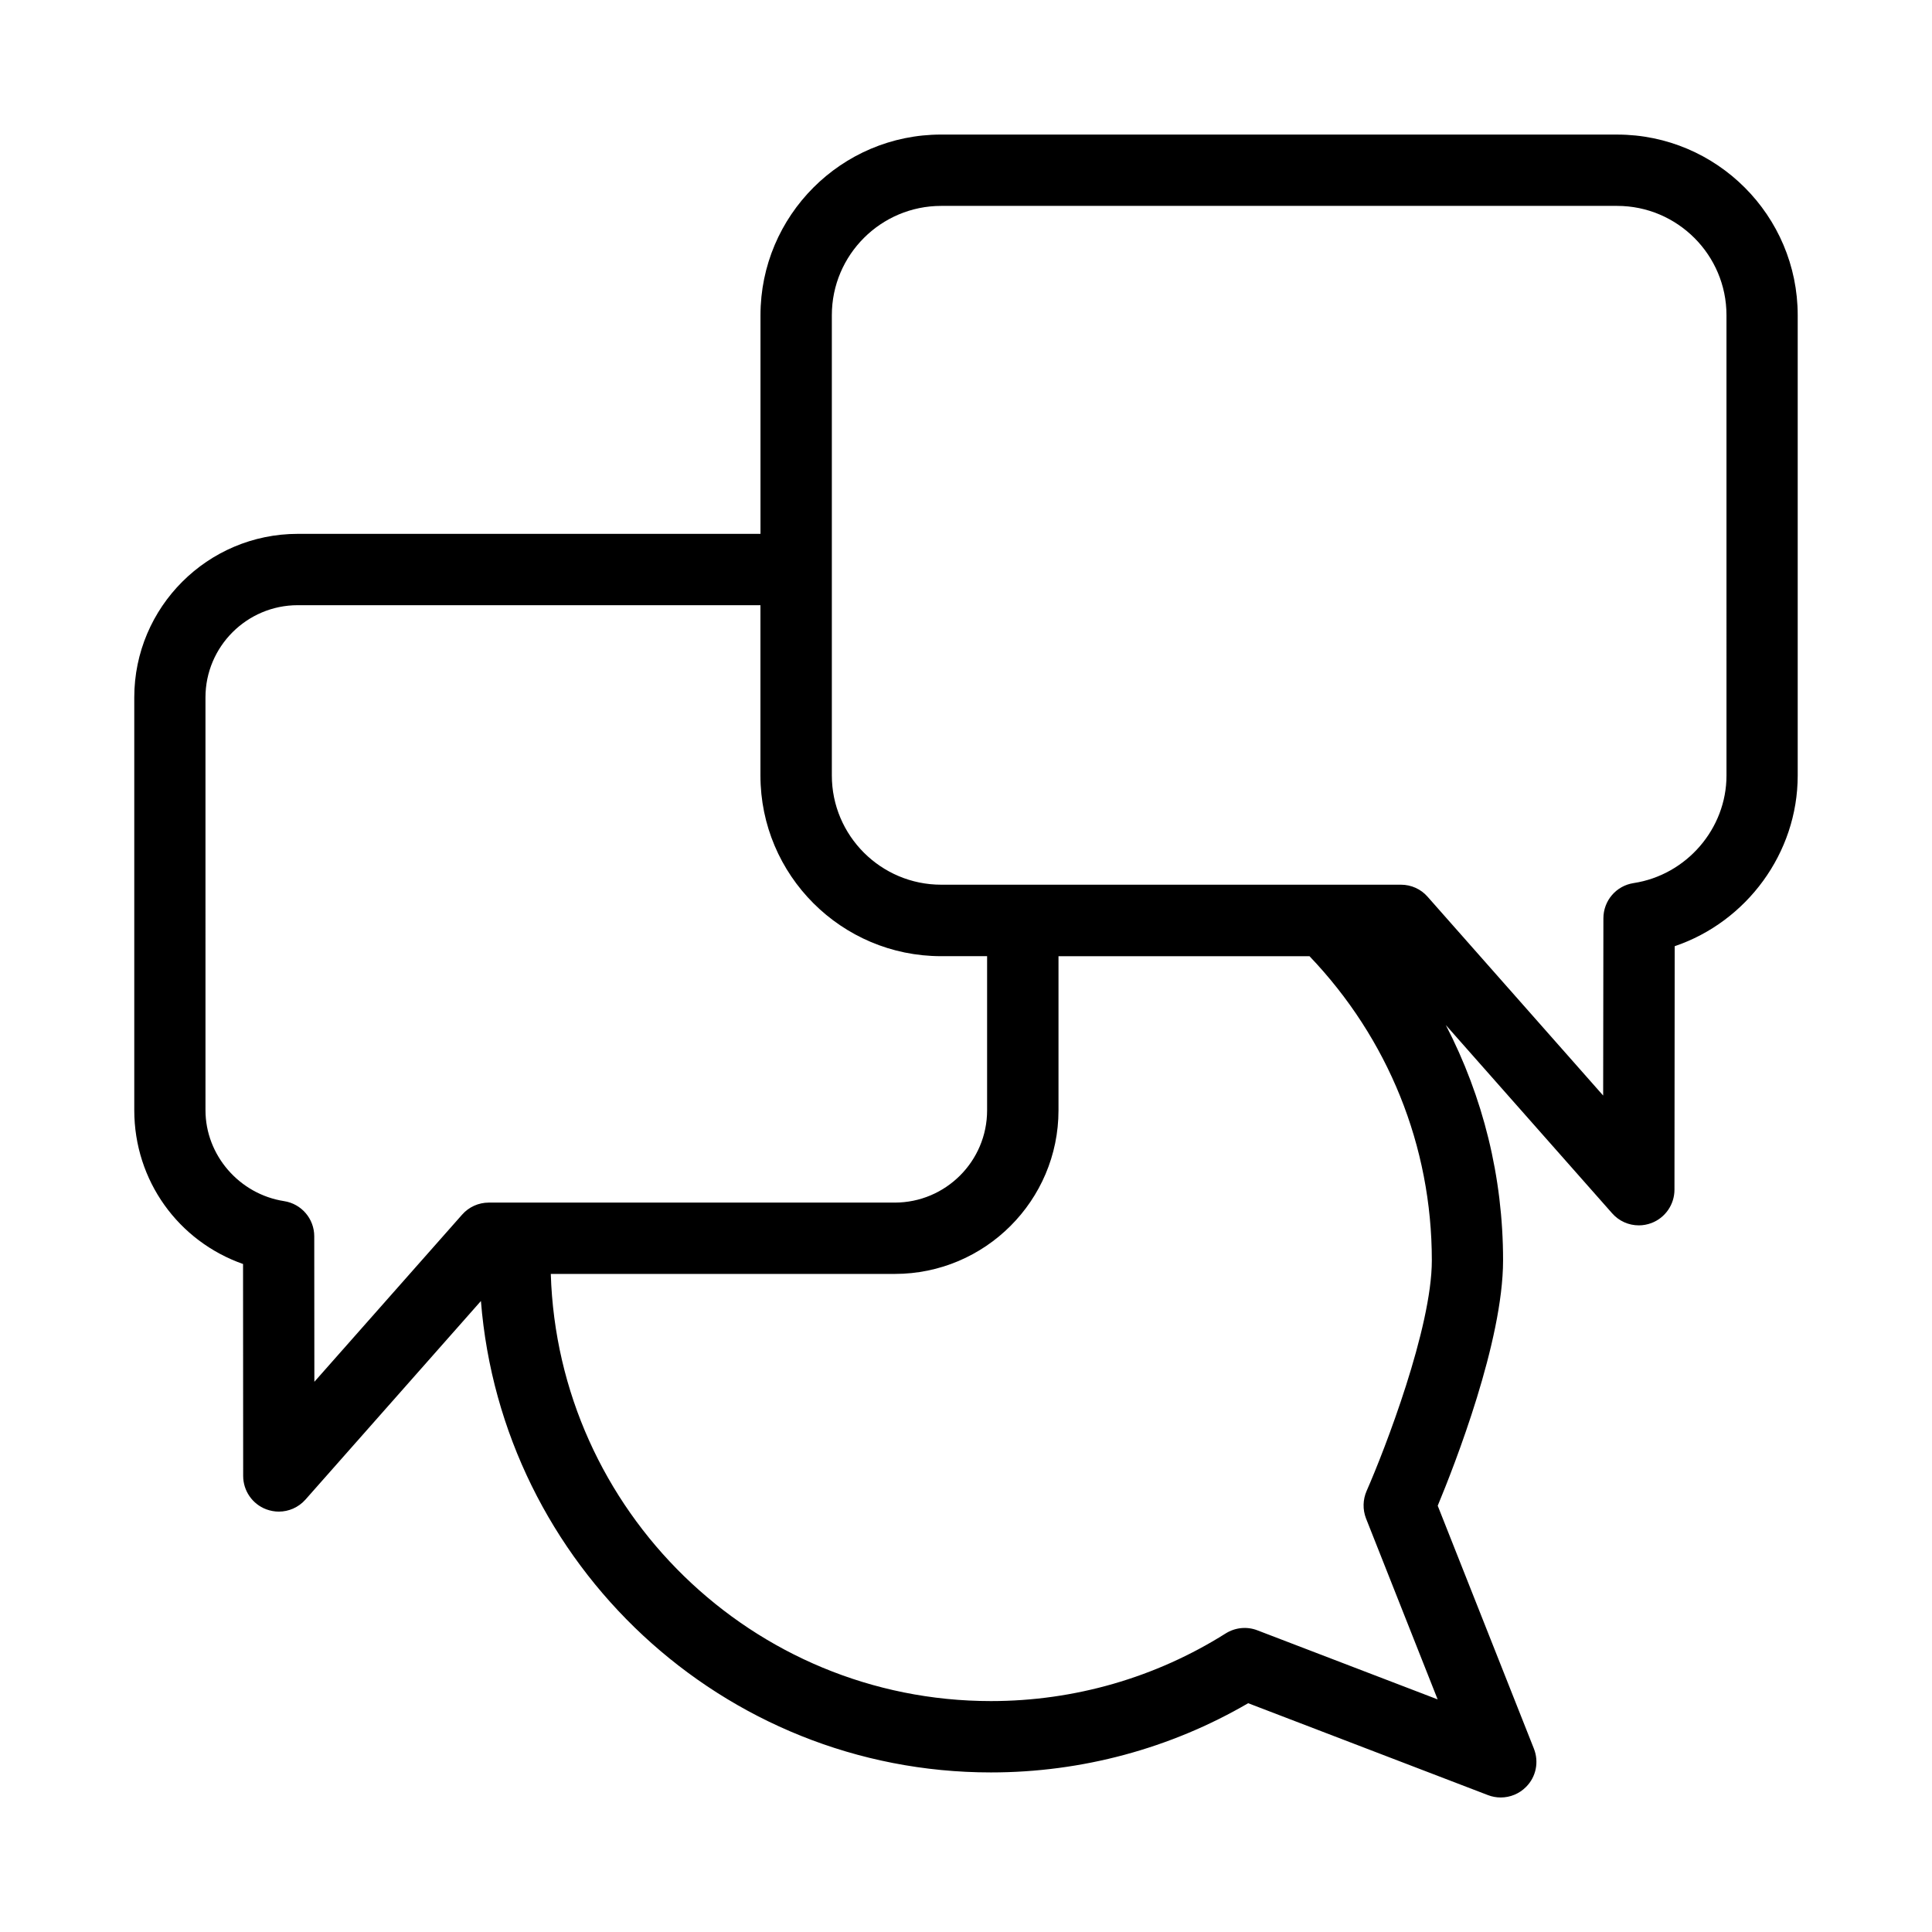
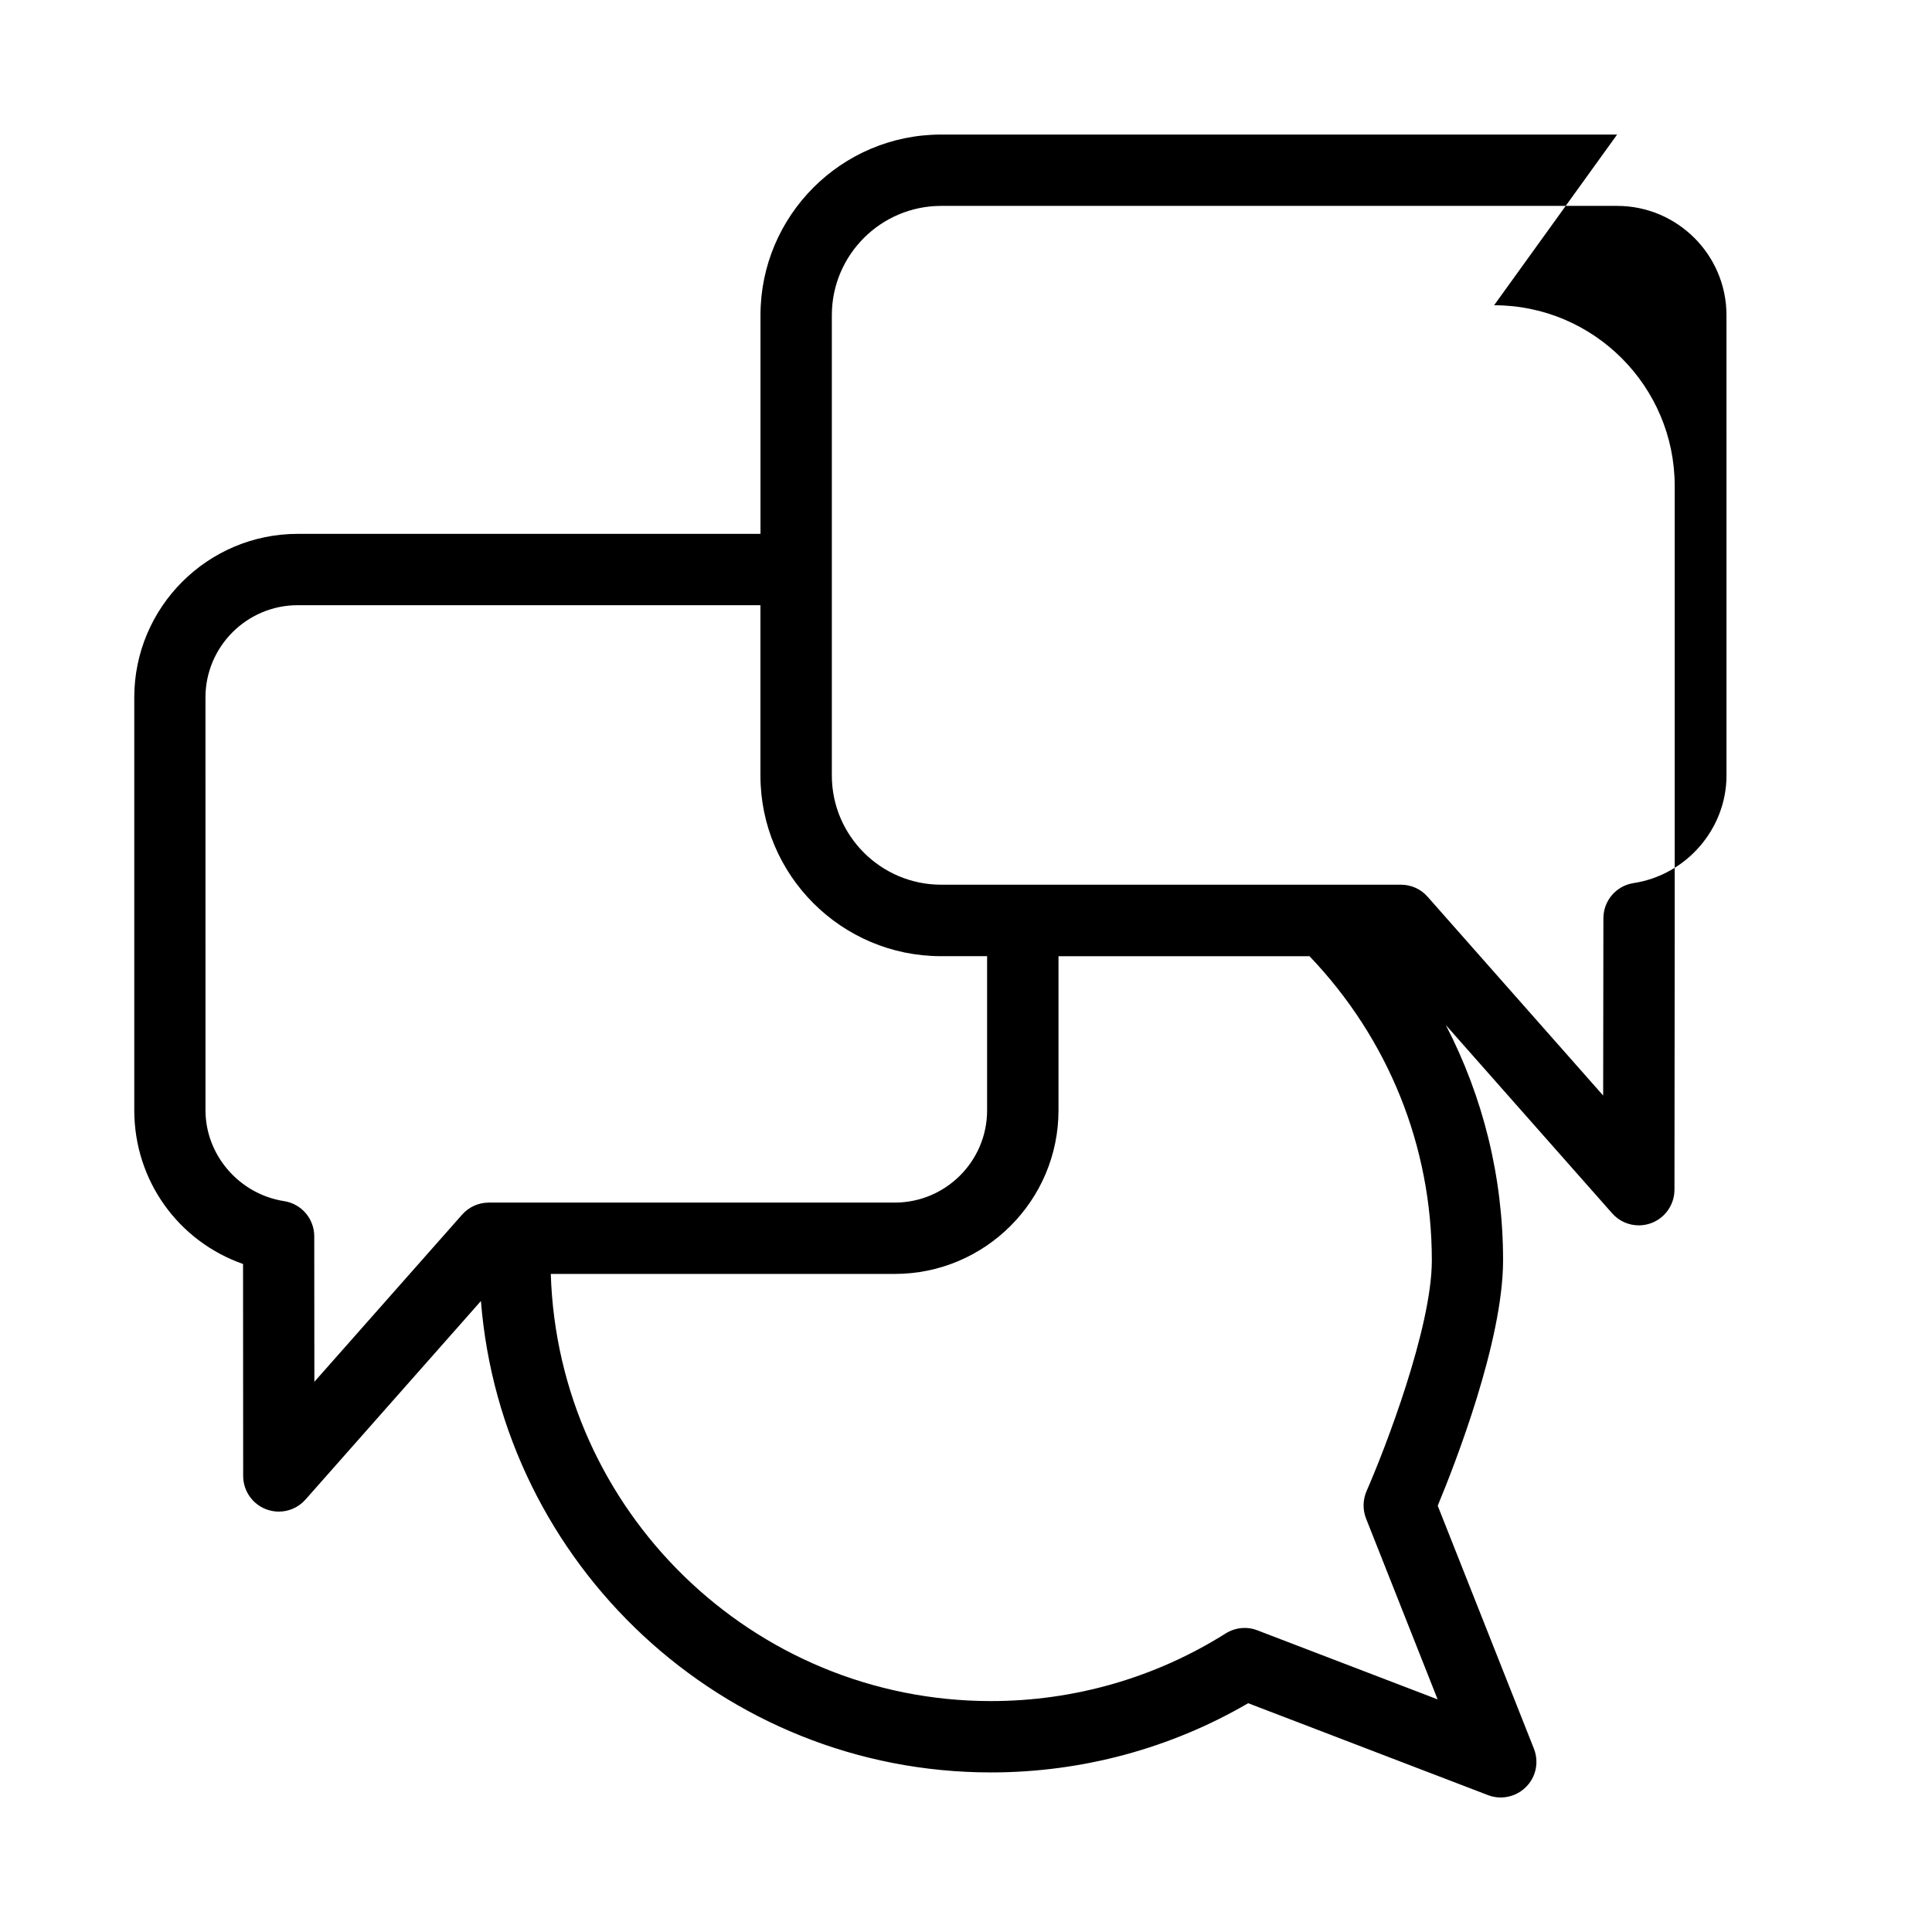
<svg xmlns="http://www.w3.org/2000/svg" fill="#000000" width="800px" height="800px" version="1.1" viewBox="144 144 512 512">
-   <path d="m572.55 179.66h-179.15c-26.402 0-47.863 21.477-47.863 47.879v57.938h-122.61c-23.914 0-43.344 19.445-43.344 43.344v109.39c0 18.703 11.715 34.746 28.828 40.762l0.031 56.16c0 3.922 2.426 7.461 6.109 8.848 1.07 0.395 2.219 0.613 3.336 0.613 2.66 0 5.242-1.133 7.07-3.195l46.492-52.617c5.543 69.777 63.969 124.93 135.16 124.93 24.059 0 47.547-6.328 68.172-18.344l63.543 24.355c1.086 0.426 2.266 0.629 3.387 0.629 2.473 0 4.914-0.977 6.723-2.816 2.644-2.644 3.449-6.613 2.062-10.125l-25.488-64.379c4.551-10.957 17.32-43.594 17.32-65.039 0-22.074-5.305-43.297-15.176-62.348l44.082 49.895c1.812 2.062 4.394 3.195 7.07 3.195 1.102 0 2.25-0.203 3.336-0.613 3.668-1.387 6.109-4.914 6.109-8.848l0.062-64.52c19.043-6.453 32.598-24.652 32.598-45.23v-121.98c0-26.387-21.457-47.879-47.859-47.879zm-345.24 330.53-0.031-38.559c0-4.66-3.402-8.613-7.996-9.32-11.871-1.844-20.828-12.188-20.828-24.09l-0.004-109.39c0-13.477 10.973-24.449 24.465-24.449h122.61v45.152c0 26.387 21.461 47.863 47.863 47.863h12.203v40.855c0 13.477-10.973 24.449-24.48 24.449h-107.58c-2.707 0-5.289 1.164-7.07 3.195zm297.68 84.168-47.781-18.309c-2.769-1.07-5.871-0.754-8.406 0.836-18.594 11.715-40.102 17.918-62.188 17.918-63.211 0-114.73-50.477-116.65-113.2h91.172c23.914 0 43.375-19.461 43.375-43.359v-40.84h66.52c20.844 21.82 32.418 50.301 32.418 80.609 0 17.918-12.484 50.191-17.285 61.102-1.008 2.312-1.07 4.93-0.156 7.289zm76.547-244.84c0 14.105-10.598 26.371-24.625 28.512-4.613 0.707-7.996 4.66-7.996 9.336l-0.062 46.965-46.523-52.68c-1.762-2.031-4.344-3.195-7.07-3.195h-121.83c-15.98 0-28.984-12.988-28.984-28.953v-121.97c0-15.98 13.004-28.969 28.984-28.969h179.12c15.98 0 28.984 13.004 28.984 28.969z" />
+   <path d="m572.55 179.66h-179.15c-26.402 0-47.863 21.477-47.863 47.879v57.938h-122.61c-23.914 0-43.344 19.445-43.344 43.344v109.39c0 18.703 11.715 34.746 28.828 40.762l0.031 56.16c0 3.922 2.426 7.461 6.109 8.848 1.07 0.395 2.219 0.613 3.336 0.613 2.66 0 5.242-1.133 7.07-3.195l46.492-52.617c5.543 69.777 63.969 124.93 135.16 124.93 24.059 0 47.547-6.328 68.172-18.344l63.543 24.355c1.086 0.426 2.266 0.629 3.387 0.629 2.473 0 4.914-0.977 6.723-2.816 2.644-2.644 3.449-6.613 2.062-10.125l-25.488-64.379c4.551-10.957 17.32-43.594 17.32-65.039 0-22.074-5.305-43.297-15.176-62.348l44.082 49.895c1.812 2.062 4.394 3.195 7.07 3.195 1.102 0 2.25-0.203 3.336-0.613 3.668-1.387 6.109-4.914 6.109-8.848l0.062-64.52v-121.98c0-26.387-21.457-47.879-47.859-47.879zm-345.24 330.53-0.031-38.559c0-4.66-3.402-8.613-7.996-9.32-11.871-1.844-20.828-12.188-20.828-24.09l-0.004-109.39c0-13.477 10.973-24.449 24.465-24.449h122.61v45.152c0 26.387 21.461 47.863 47.863 47.863h12.203v40.855c0 13.477-10.973 24.449-24.48 24.449h-107.58c-2.707 0-5.289 1.164-7.07 3.195zm297.68 84.168-47.781-18.309c-2.769-1.07-5.871-0.754-8.406 0.836-18.594 11.715-40.102 17.918-62.188 17.918-63.211 0-114.73-50.477-116.65-113.2h91.172c23.914 0 43.375-19.461 43.375-43.359v-40.84h66.52c20.844 21.82 32.418 50.301 32.418 80.609 0 17.918-12.484 50.191-17.285 61.102-1.008 2.312-1.07 4.93-0.156 7.289zm76.547-244.84c0 14.105-10.598 26.371-24.625 28.512-4.613 0.707-7.996 4.66-7.996 9.336l-0.062 46.965-46.523-52.68c-1.762-2.031-4.344-3.195-7.07-3.195h-121.83c-15.98 0-28.984-12.988-28.984-28.953v-121.97c0-15.98 13.004-28.969 28.984-28.969h179.12c15.98 0 28.984 13.004 28.984 28.969z" />
</svg>